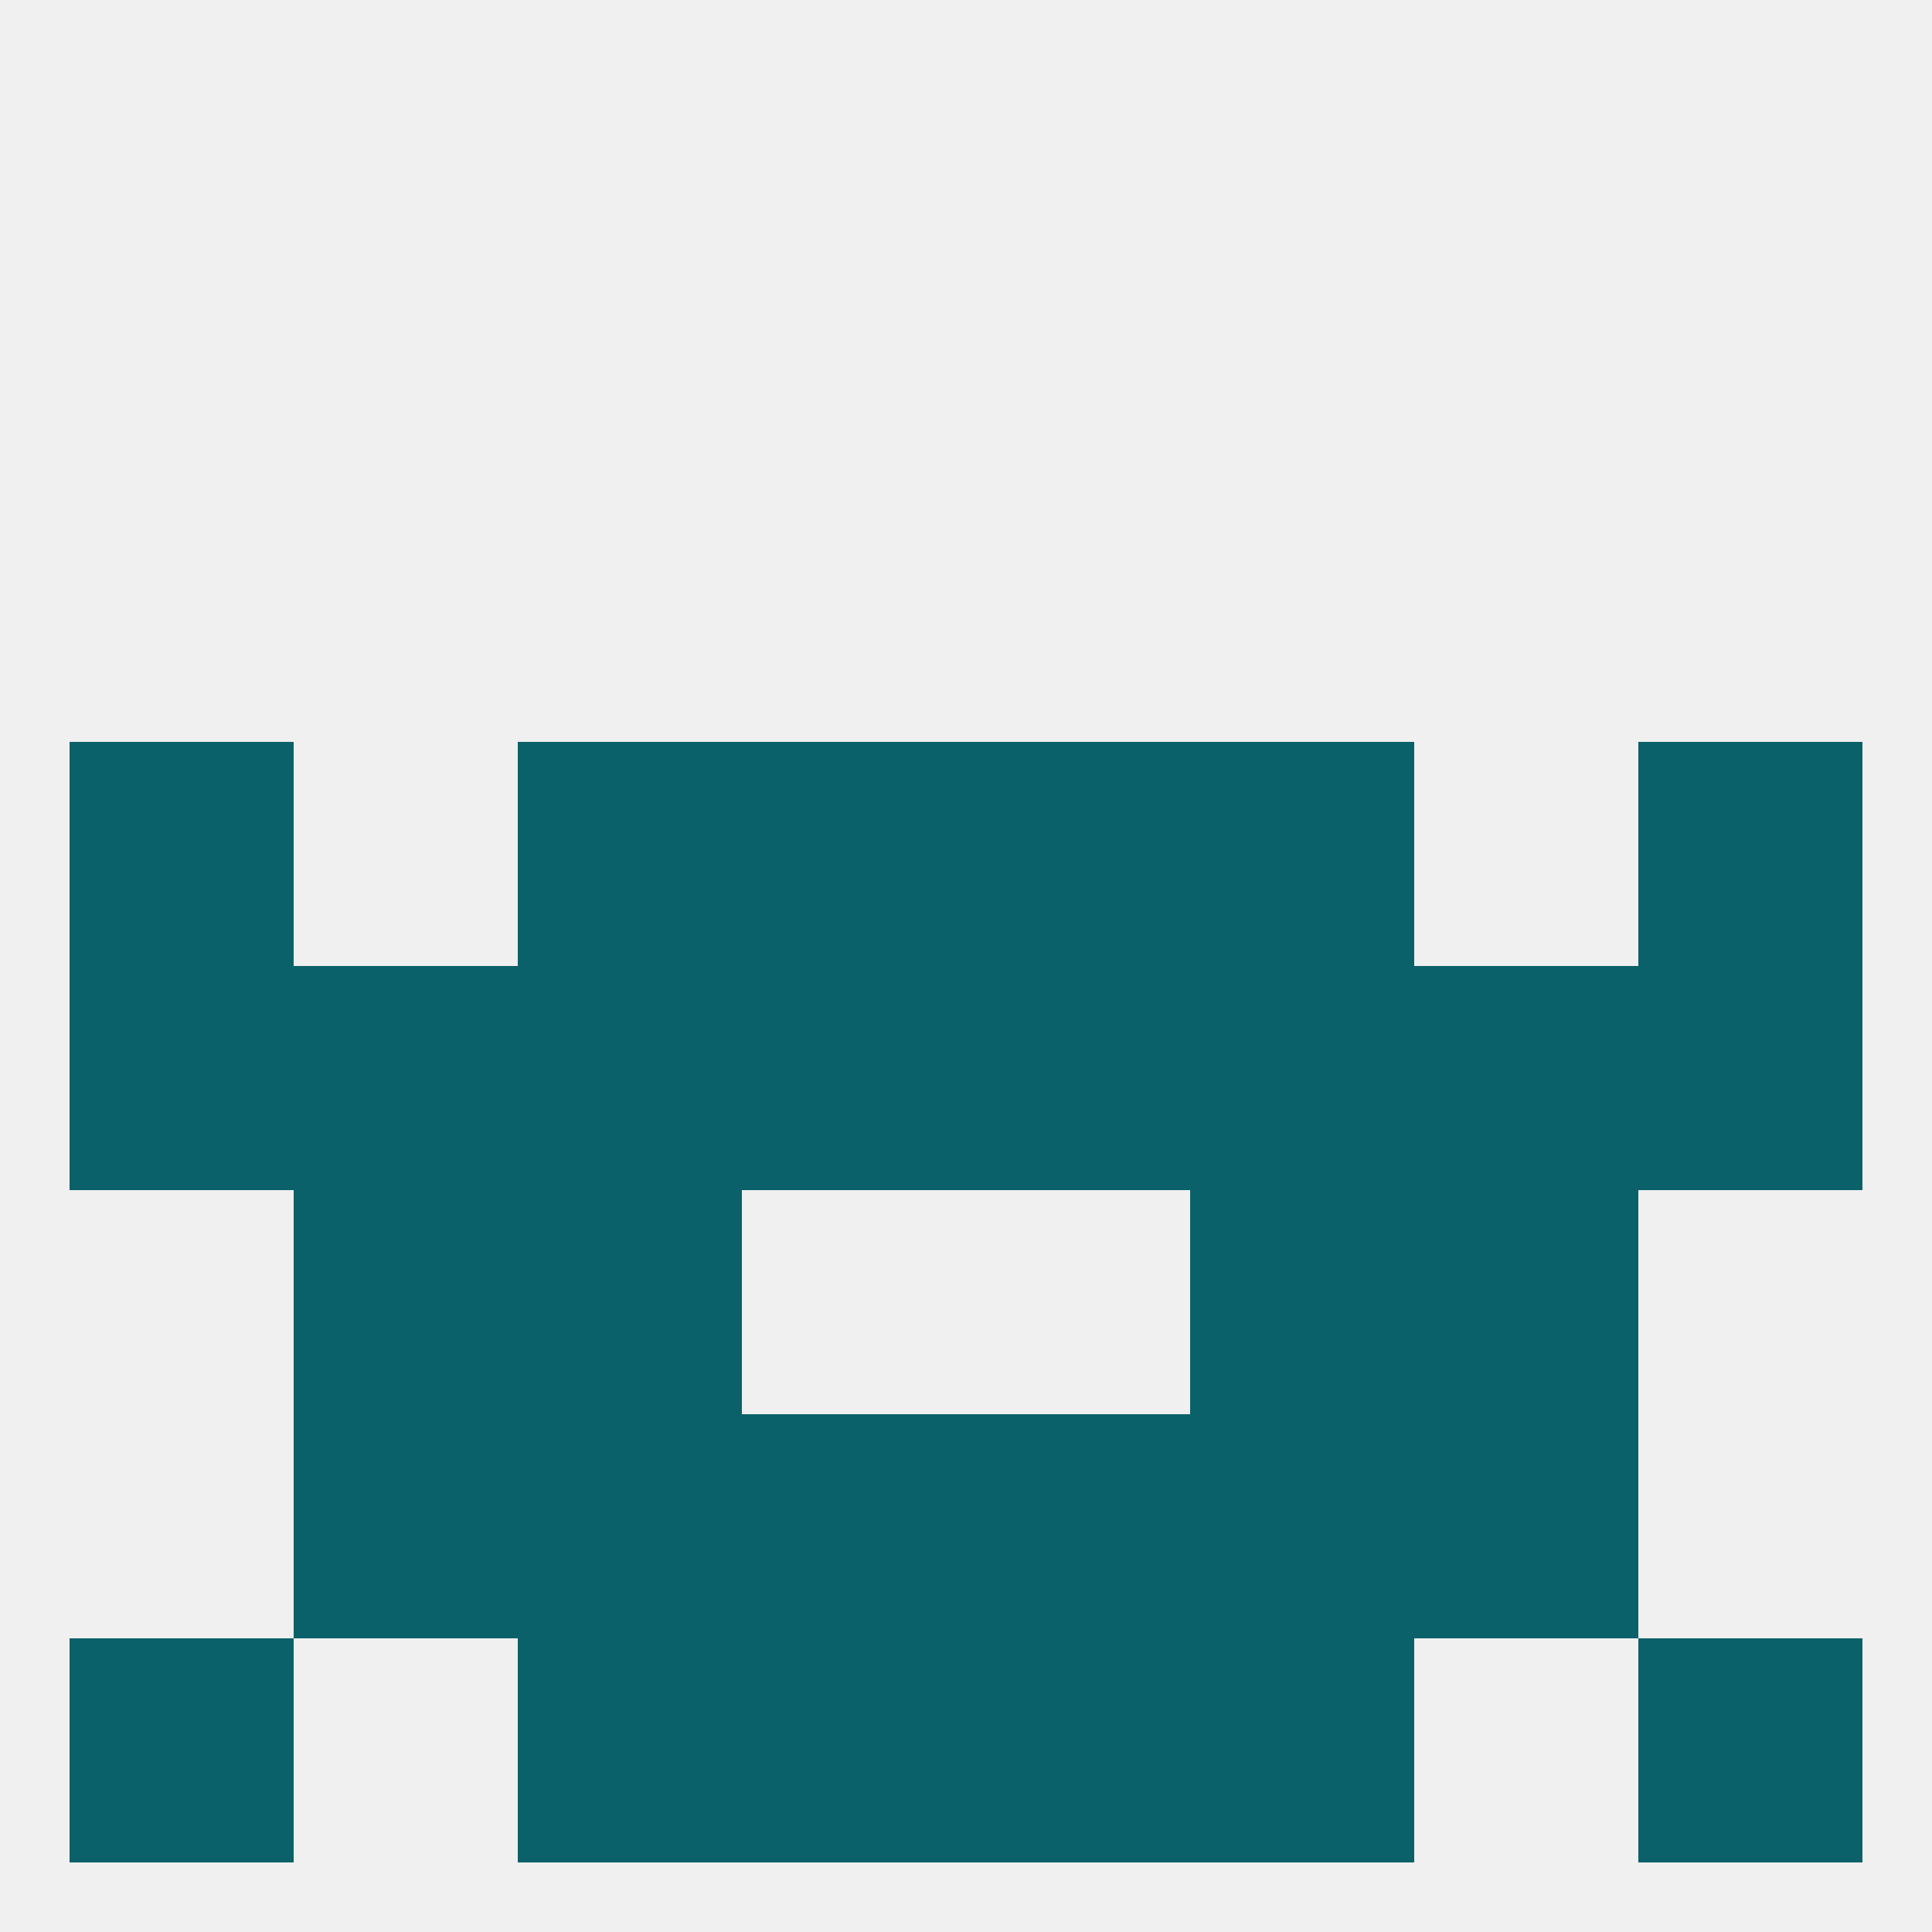
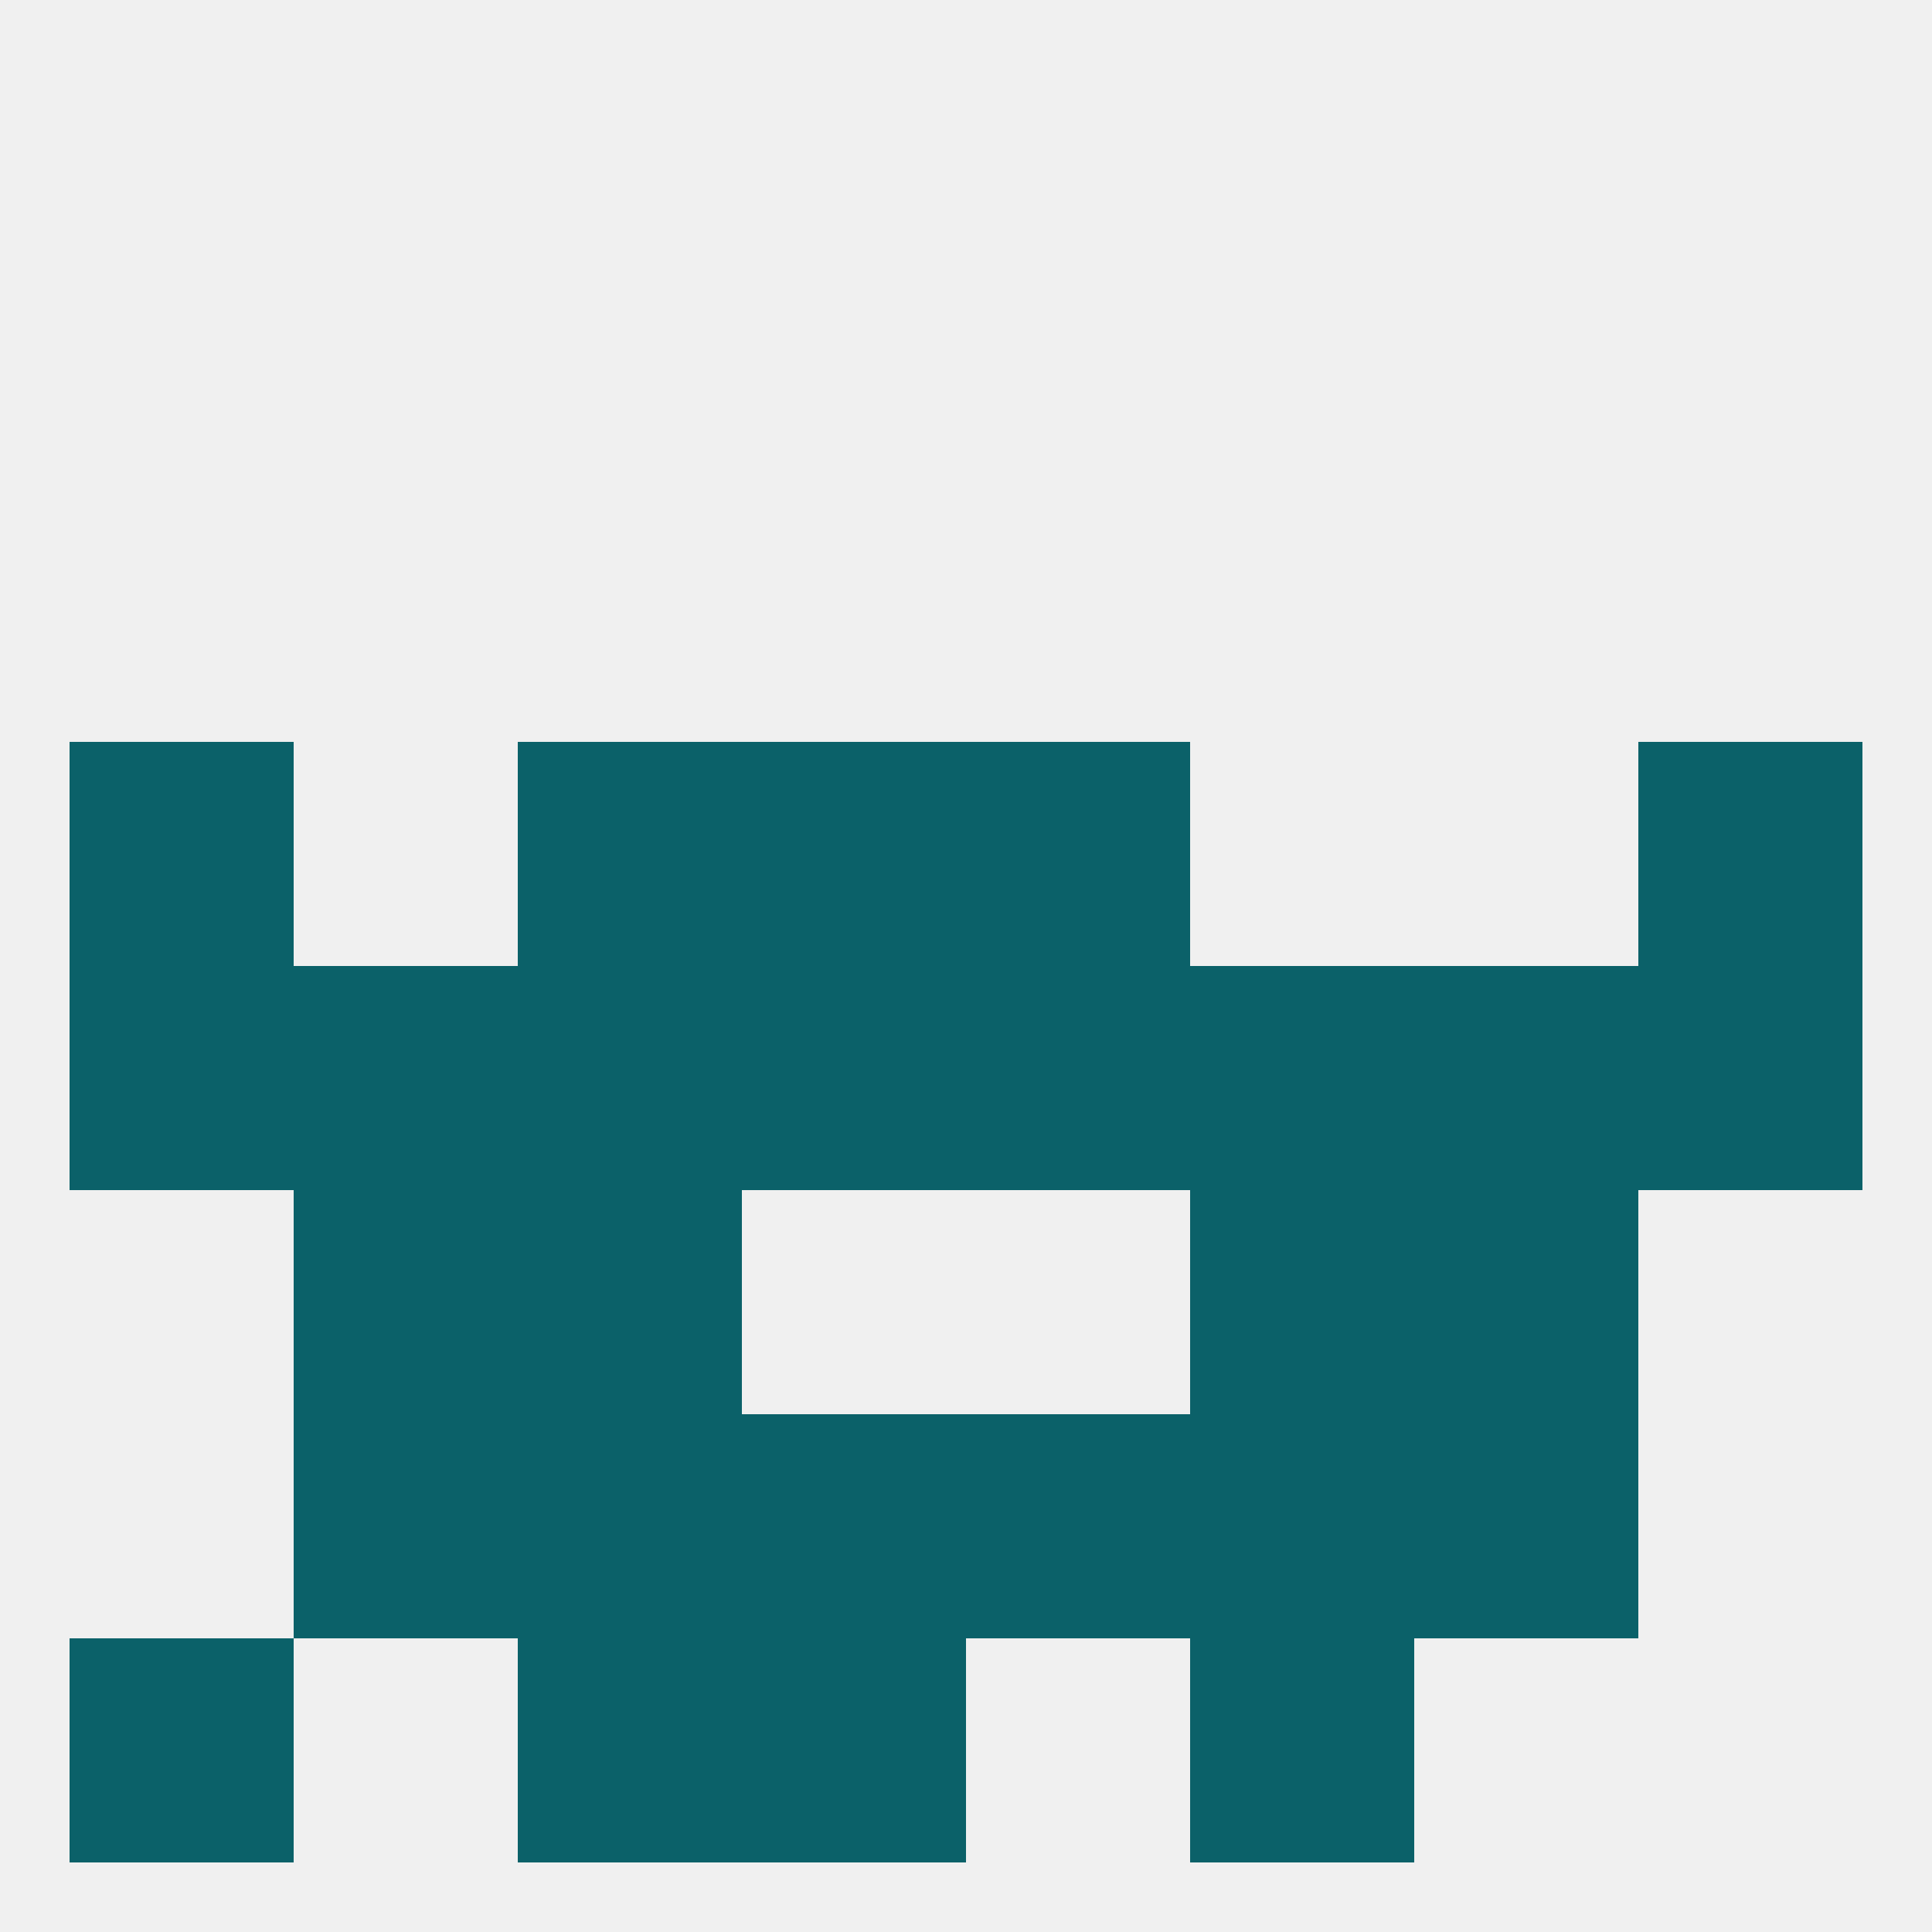
<svg xmlns="http://www.w3.org/2000/svg" version="1.1" baseprofile="full" width="250" height="250" viewBox="0 0 250 250">
  <rect width="100%" height="100%" fill="rgba(240,240,240,255)" />
  <rect x="9" y="212" width="29" height="29" fill="rgba(11,97,105,255)" />
-   <rect x="212" y="212" width="29" height="29" fill="rgba(11,97,105,255)" />
  <rect x="96" y="212" width="29" height="29" fill="rgba(11,97,105,255)" />
-   <rect x="125" y="212" width="29" height="29" fill="rgba(11,97,105,255)" />
  <rect x="67" y="212" width="29" height="29" fill="rgba(11,97,105,255)" />
  <rect x="154" y="212" width="29" height="29" fill="rgba(11,97,105,255)" />
  <rect x="9" y="125" width="29" height="29" fill="rgba(11,97,105,255)" />
  <rect x="212" y="125" width="29" height="29" fill="rgba(11,97,105,255)" />
  <rect x="38" y="125" width="29" height="29" fill="rgba(11,97,105,255)" />
  <rect x="183" y="125" width="29" height="29" fill="rgba(11,97,105,255)" />
  <rect x="125" y="125" width="29" height="29" fill="rgba(11,97,105,255)" />
  <rect x="67" y="125" width="29" height="29" fill="rgba(11,97,105,255)" />
  <rect x="154" y="125" width="29" height="29" fill="rgba(11,97,105,255)" />
  <rect x="96" y="125" width="29" height="29" fill="rgba(11,97,105,255)" />
  <rect x="125" y="96" width="29" height="29" fill="rgba(11,97,105,255)" />
  <rect x="67" y="96" width="29" height="29" fill="rgba(11,97,105,255)" />
-   <rect x="154" y="96" width="29" height="29" fill="rgba(11,97,105,255)" />
  <rect x="9" y="96" width="29" height="29" fill="rgba(11,97,105,255)" />
  <rect x="212" y="96" width="29" height="29" fill="rgba(11,97,105,255)" />
  <rect x="96" y="96" width="29" height="29" fill="rgba(11,97,105,255)" />
  <rect x="38" y="154" width="29" height="29" fill="rgba(11,97,105,255)" />
  <rect x="183" y="154" width="29" height="29" fill="rgba(11,97,105,255)" />
  <rect x="67" y="154" width="29" height="29" fill="rgba(11,97,105,255)" />
  <rect x="154" y="154" width="29" height="29" fill="rgba(11,97,105,255)" />
  <rect x="38" y="183" width="29" height="29" fill="rgba(11,97,105,255)" />
  <rect x="183" y="183" width="29" height="29" fill="rgba(11,97,105,255)" />
  <rect x="67" y="183" width="29" height="29" fill="rgba(11,97,105,255)" />
  <rect x="154" y="183" width="29" height="29" fill="rgba(11,97,105,255)" />
  <rect x="96" y="183" width="29" height="29" fill="rgba(11,97,105,255)" />
  <rect x="125" y="183" width="29" height="29" fill="rgba(11,97,105,255)" />
</svg>